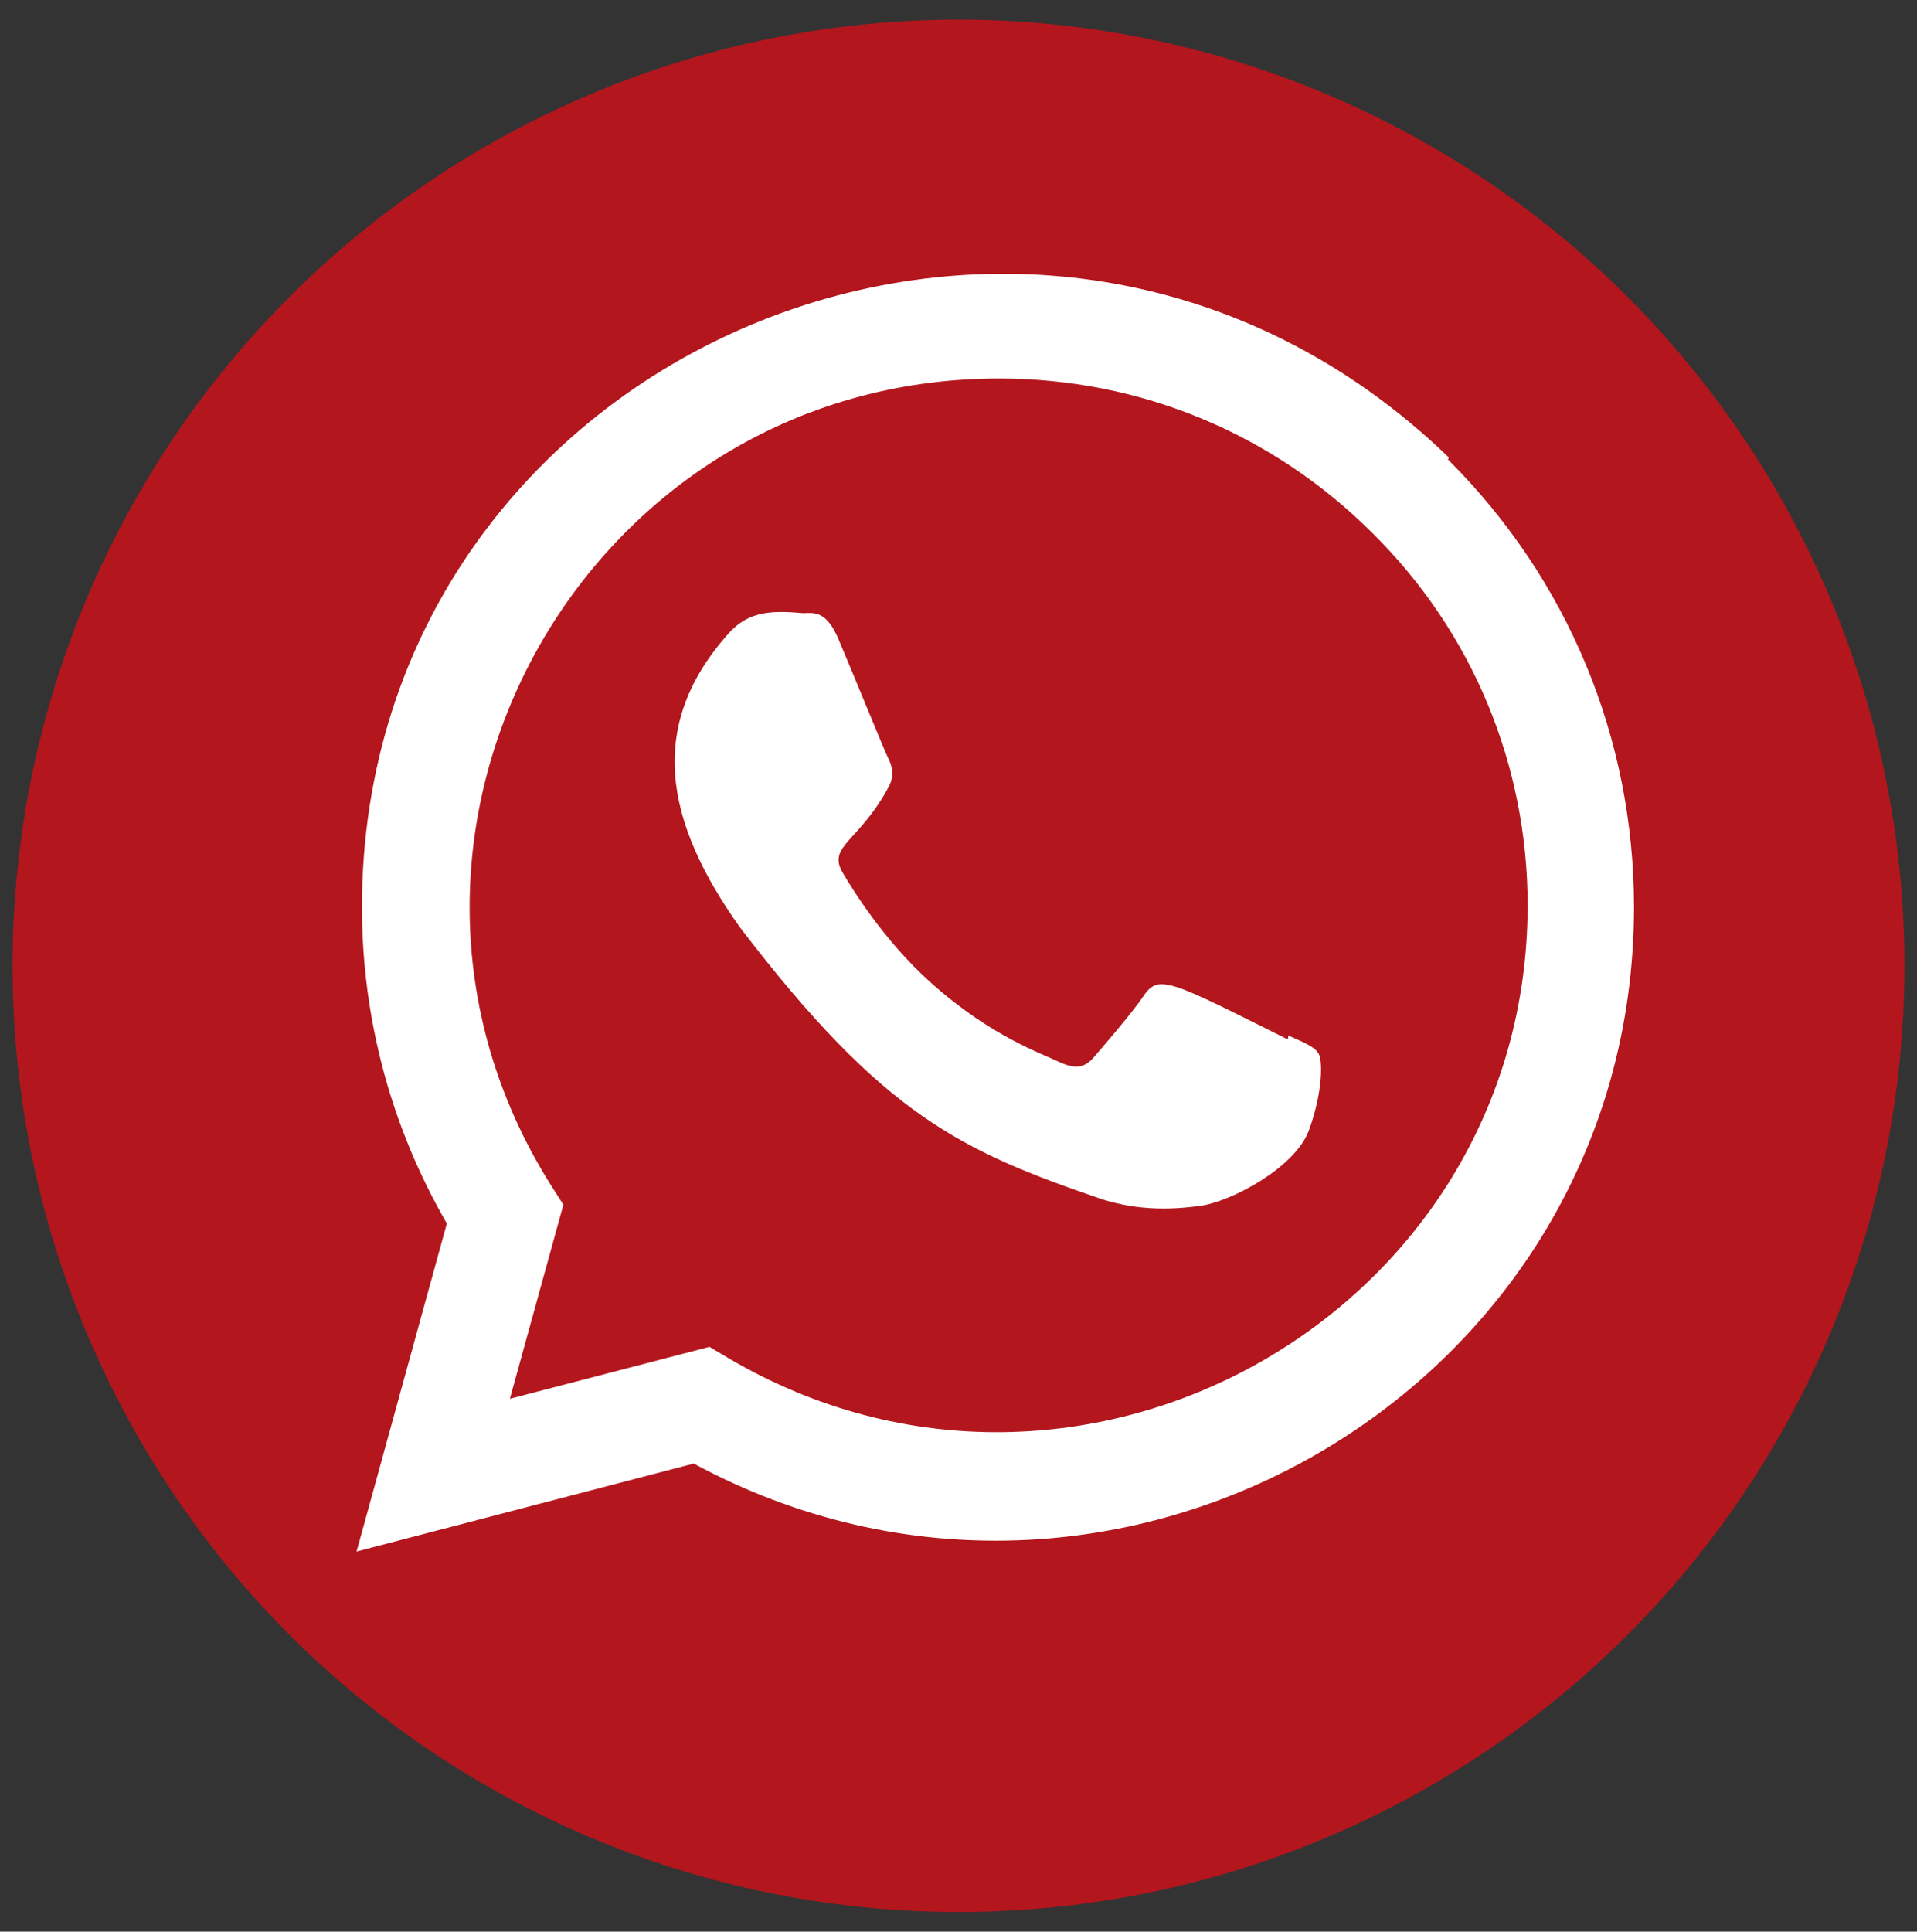
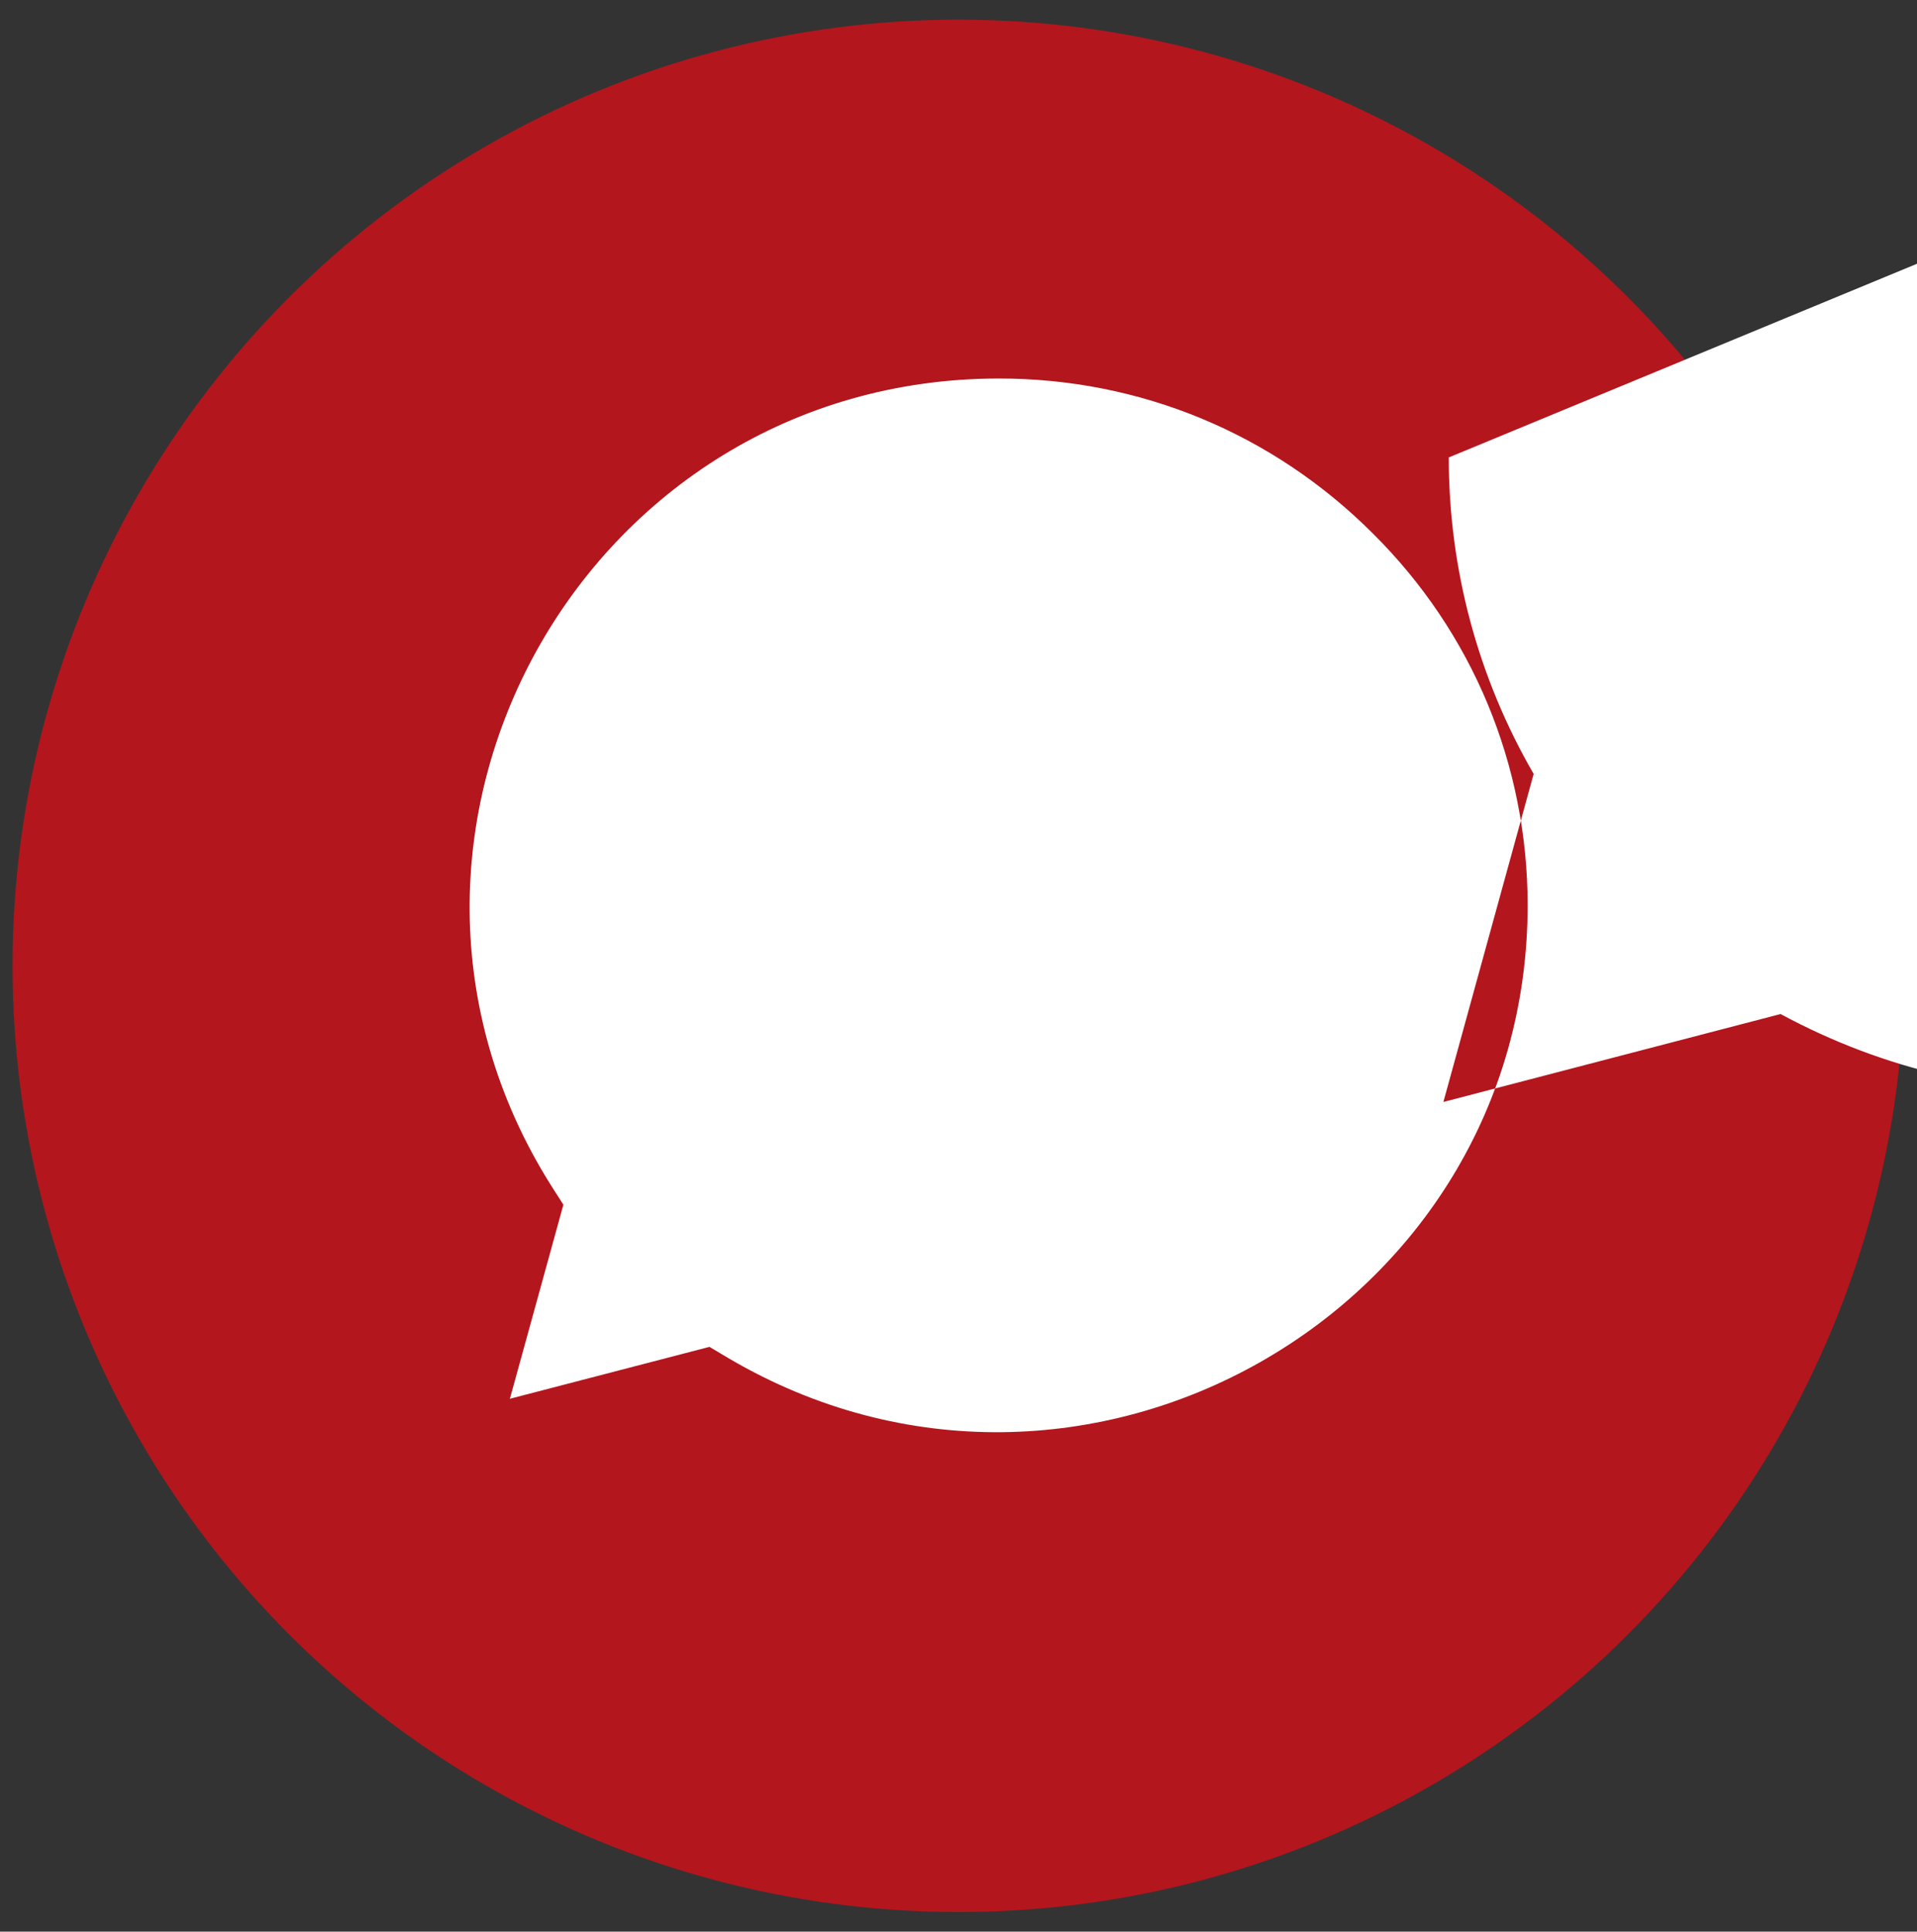
<svg xmlns="http://www.w3.org/2000/svg" xmlns:ns1="http://sodipodi.sourceforge.net/DTD/sodipodi-0.dtd" xmlns:ns2="http://www.inkscape.org/namespaces/inkscape" id="a" data-name="Ebene 1" viewBox="0 0 57.359 57.785" version="1.1" ns1:docname="whatsapp.svg" ns2:version="1.2.2 (b0a8486541, 2022-12-01)">
  <rect x="0" y="0" width="57.359" height="57.785" fill="#333333" stroke="none" />
  <ns1:namedview id="namedview15" pagecolor="#ffffff" bordercolor="#666666" borderopacity="1.0" ns2:showpageshadow="2" ns2:pageopacity="0.0" ns2:pagecheckerboard="0" ns2:deskcolor="#d1d1d1" showgrid="false" ns2:zoom="4.0840871" ns2:cx="28.770199" ns2:cy="28.892626" ns2:window-width="2560" ns2:window-height="1371" ns2:window-x="2560" ns2:window-y="32" ns2:window-maximized="1" ns2:current-layer="a" />
  <defs id="defs4">
    <style id="style2">
      .b {
        fill: #fff;
      }
    </style>
  </defs>
  <circle cx="28.68" cy="28.893" r="28.305" id="circle6" style="fill:#B3161D;fill-opacity:1" />
  <g id="g12">
-     <path class="b" d="m38.55,30.976l-.014.119c-3.502-1.745-3.868-1.978-4.321-1.3-.314.47-1.228,1.535-1.503,1.851-.279.31-.556.334-1.029.119-.478-.239-2.011-.741-3.827-2.365-1.414-1.266-2.363-2.819-2.644-3.297-.467-.806.51-.92,1.398-2.602.159-.334.078-.597-.04-.834-.119-.239-1.07-2.58-1.468-3.513-.382-.93-.776-.812-1.07-.812-.917-.08-1.588-.067-2.179.548-2.57,2.825-1.922,5.74.277,8.839,4.322,5.657,6.625,6.698,10.836,8.144,1.137.362,2.174.31,2.994.193.914-.145,2.814-1.148,3.211-2.271.406-1.123.406-2.054.287-2.269-.118-.215-.43-.334-.908-.549h0l0.0 0Z" id="path8" />
-     <path class="b" d="m43.349,13.684C31.103,1.846,10.838,10.432,10.83,27.132c0,3.338.874,6.593,2.54,9.468l-2.701,9.813,10.089-2.631c12.589,6.8,28.126-2.23,28.133-16.641,0-5.058-1.975-9.818-5.566-13.395l.024-.062v0Zm2.36,13.405c-.009,12.156-13.354,19.748-23.908,13.543l-.573-.341-5.972,1.553,1.601-5.805-.381-.597c-6.568-10.455.978-24.119,13.419-24.119,4.227,0,8.194,1.648,11.181,4.634,2.986,2.961,4.633,6.928,4.633,11.132h0l-0-0Z" id="path10" />
+     <path class="b" d="m43.349,13.684c0,3.338.874,6.593,2.54,9.468l-2.701,9.813,10.089-2.631c12.589,6.8,28.126-2.23,28.133-16.641,0-5.058-1.975-9.818-5.566-13.395l.024-.062v0Zm2.36,13.405c-.009,12.156-13.354,19.748-23.908,13.543l-.573-.341-5.972,1.553,1.601-5.805-.381-.597c-6.568-10.455.978-24.119,13.419-24.119,4.227,0,8.194,1.648,11.181,4.634,2.986,2.961,4.633,6.928,4.633,11.132h0l-0-0Z" id="path10" />
  </g>
</svg>